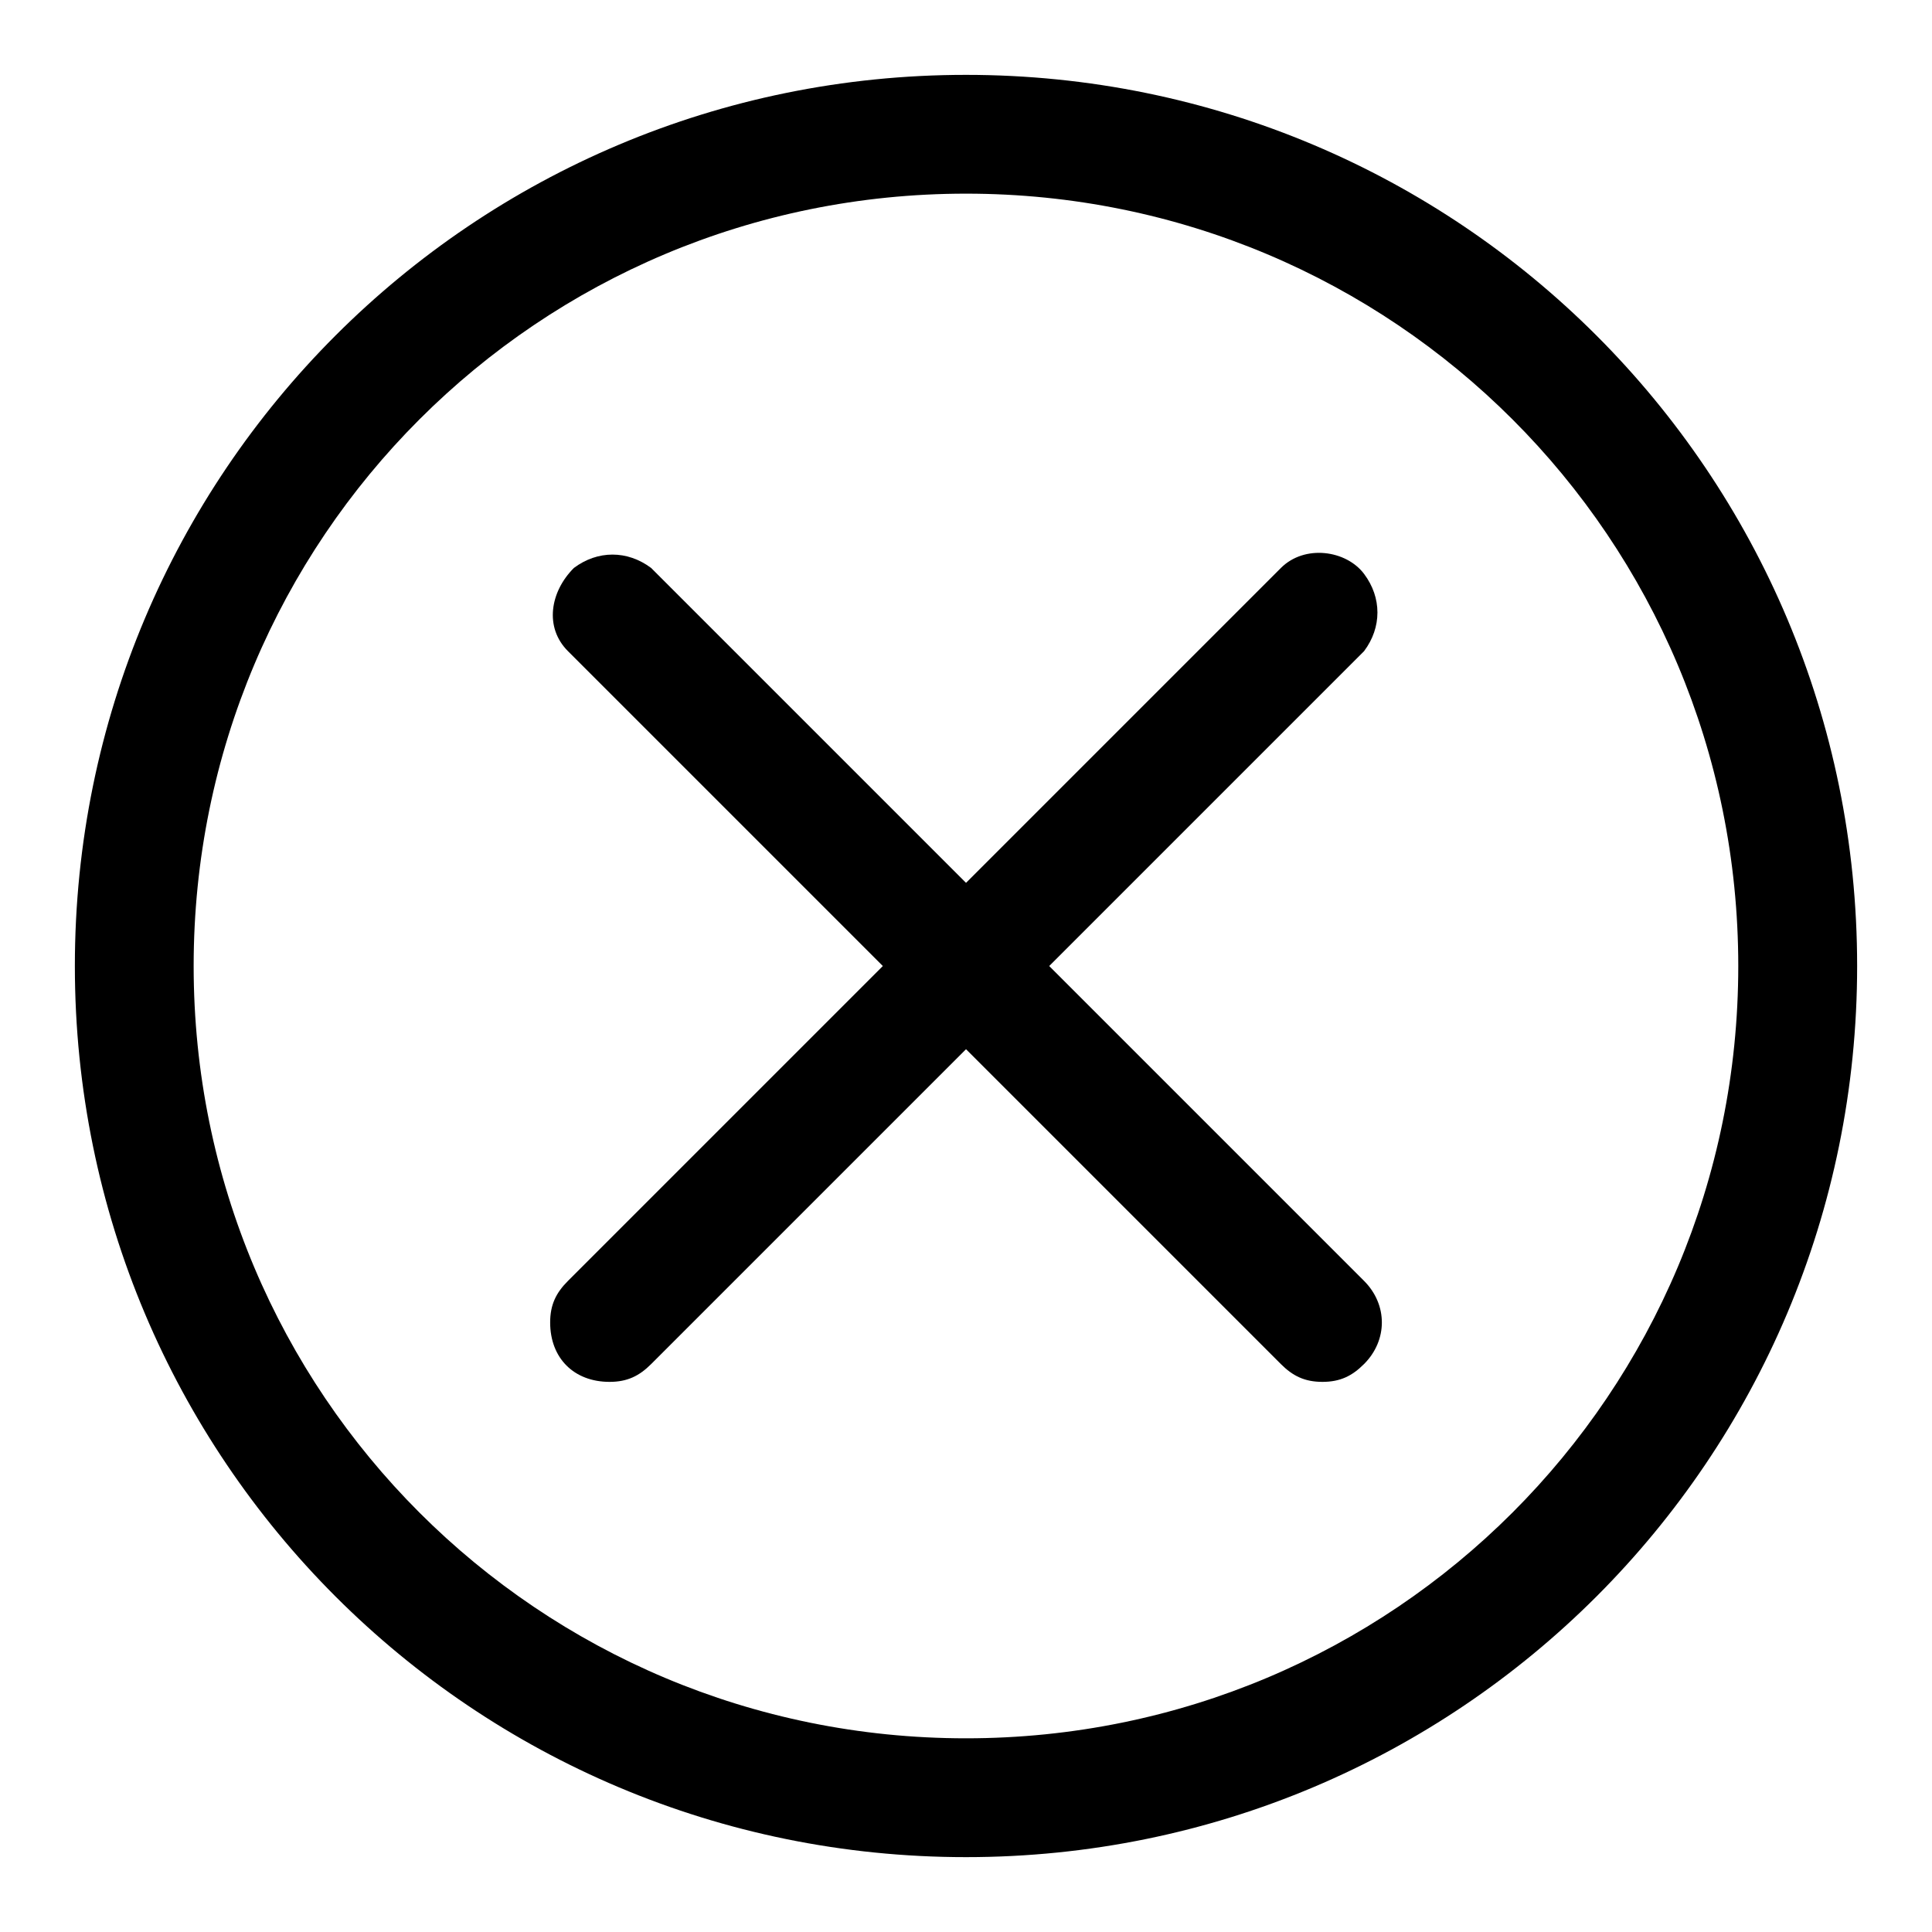
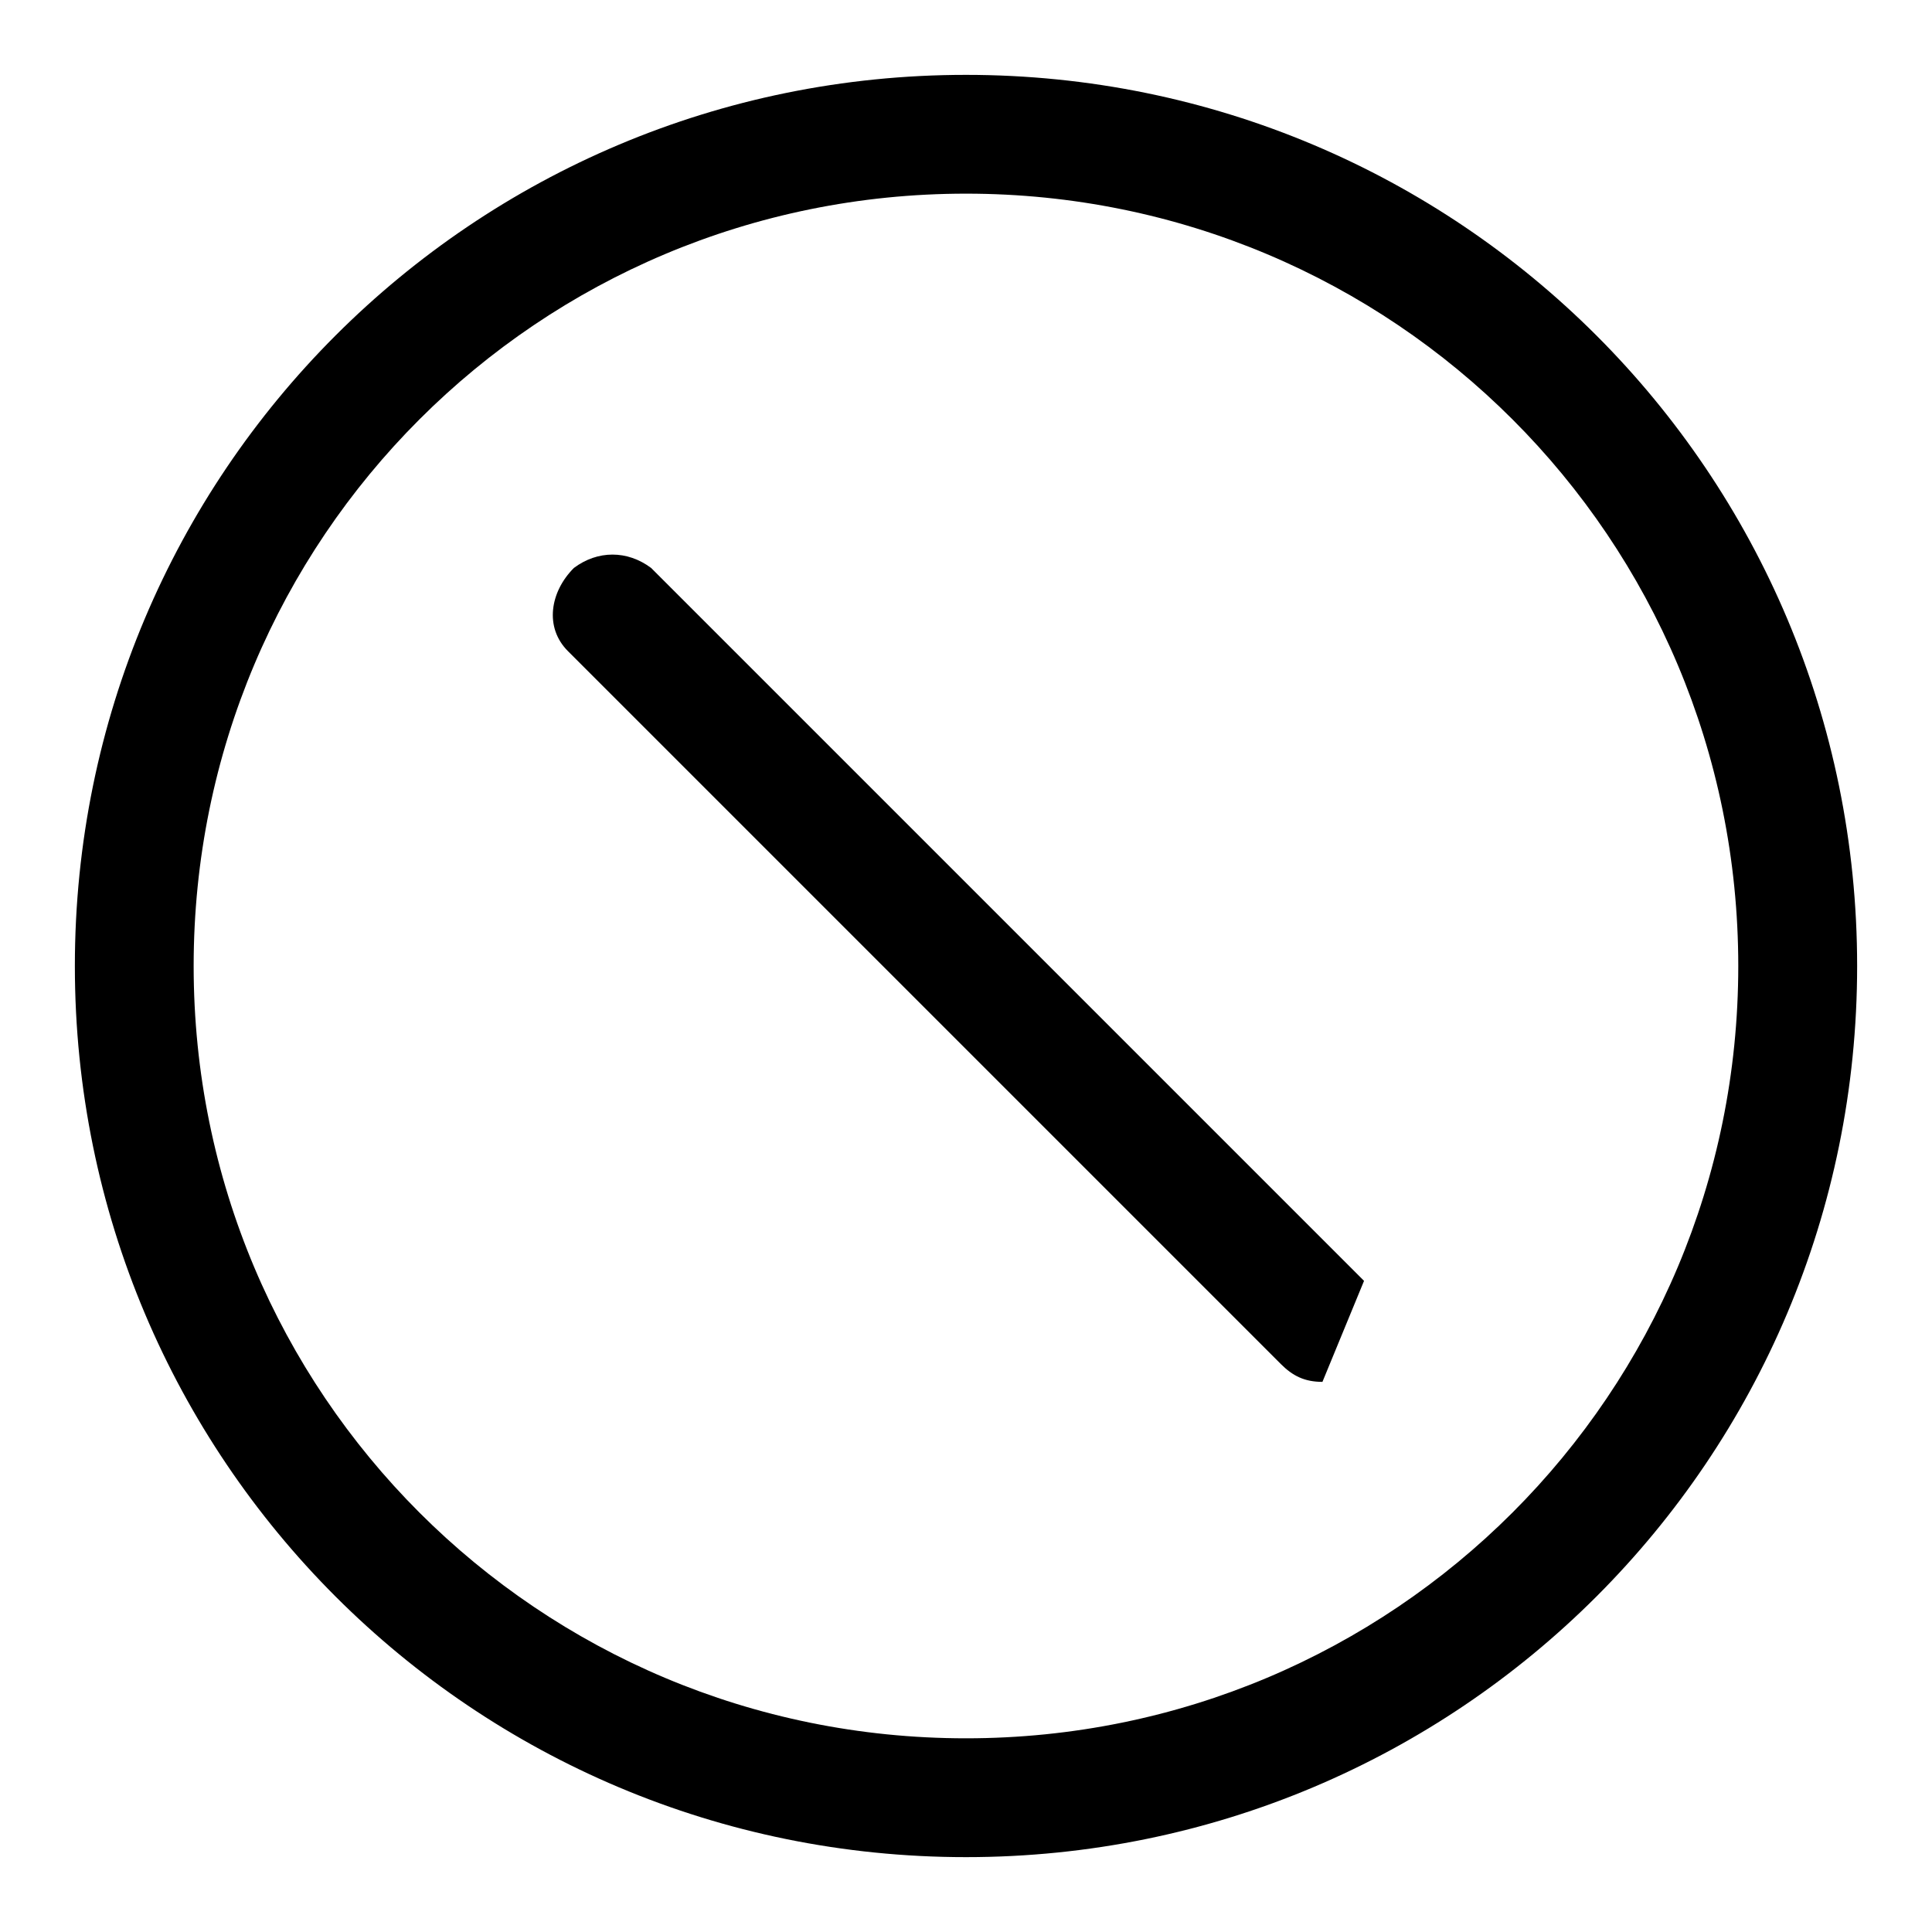
<svg xmlns="http://www.w3.org/2000/svg" fill="#000000" width="800px" height="800px" version="1.1" viewBox="144 144 512 512">
  <g>
    <path d="m400 636.16c-130.68 0-236.16-105.48-236.16-236.16s105.49-236.16 236.16-236.16 236.16 105.48 236.16 236.16c0 130.68-105.48 236.16-236.16 236.16zm0-440.84c-113.36 0-204.68 91.316-204.68 204.68 0 113.36 91.316 204.67 204.67 204.67 113.36 0 204.67-91.316 204.67-204.67 0.004-113.36-91.312-204.68-204.67-204.68z" />
-     <path d="m305.54 510.21c-9.445 0-15.742-6.297-15.742-15.742 0-4.723 1.574-7.871 4.723-11.02l188.93-188.93c6.297-6.297 17.32-4.723 22.043 1.574 4.723 6.297 4.723 14.168 0 20.469l-188.93 188.93c-3.152 3.144-6.301 4.719-11.023 4.719z" />
-     <path d="m494.46 510.21c-4.723 0-7.871-1.574-11.02-4.723l-188.93-188.93c-6.297-6.297-4.723-15.742 1.574-22.043 6.297-4.723 14.168-4.723 20.469 0l188.93 188.93c6.297 6.297 6.297 15.742 0 22.043-3.148 3.148-6.297 4.723-11.023 4.723z" />
+     <path d="m494.46 510.21c-4.723 0-7.871-1.574-11.02-4.723l-188.93-188.93c-6.297-6.297-4.723-15.742 1.574-22.043 6.297-4.723 14.168-4.723 20.469 0l188.93 188.93z" />
  </g>
</svg>